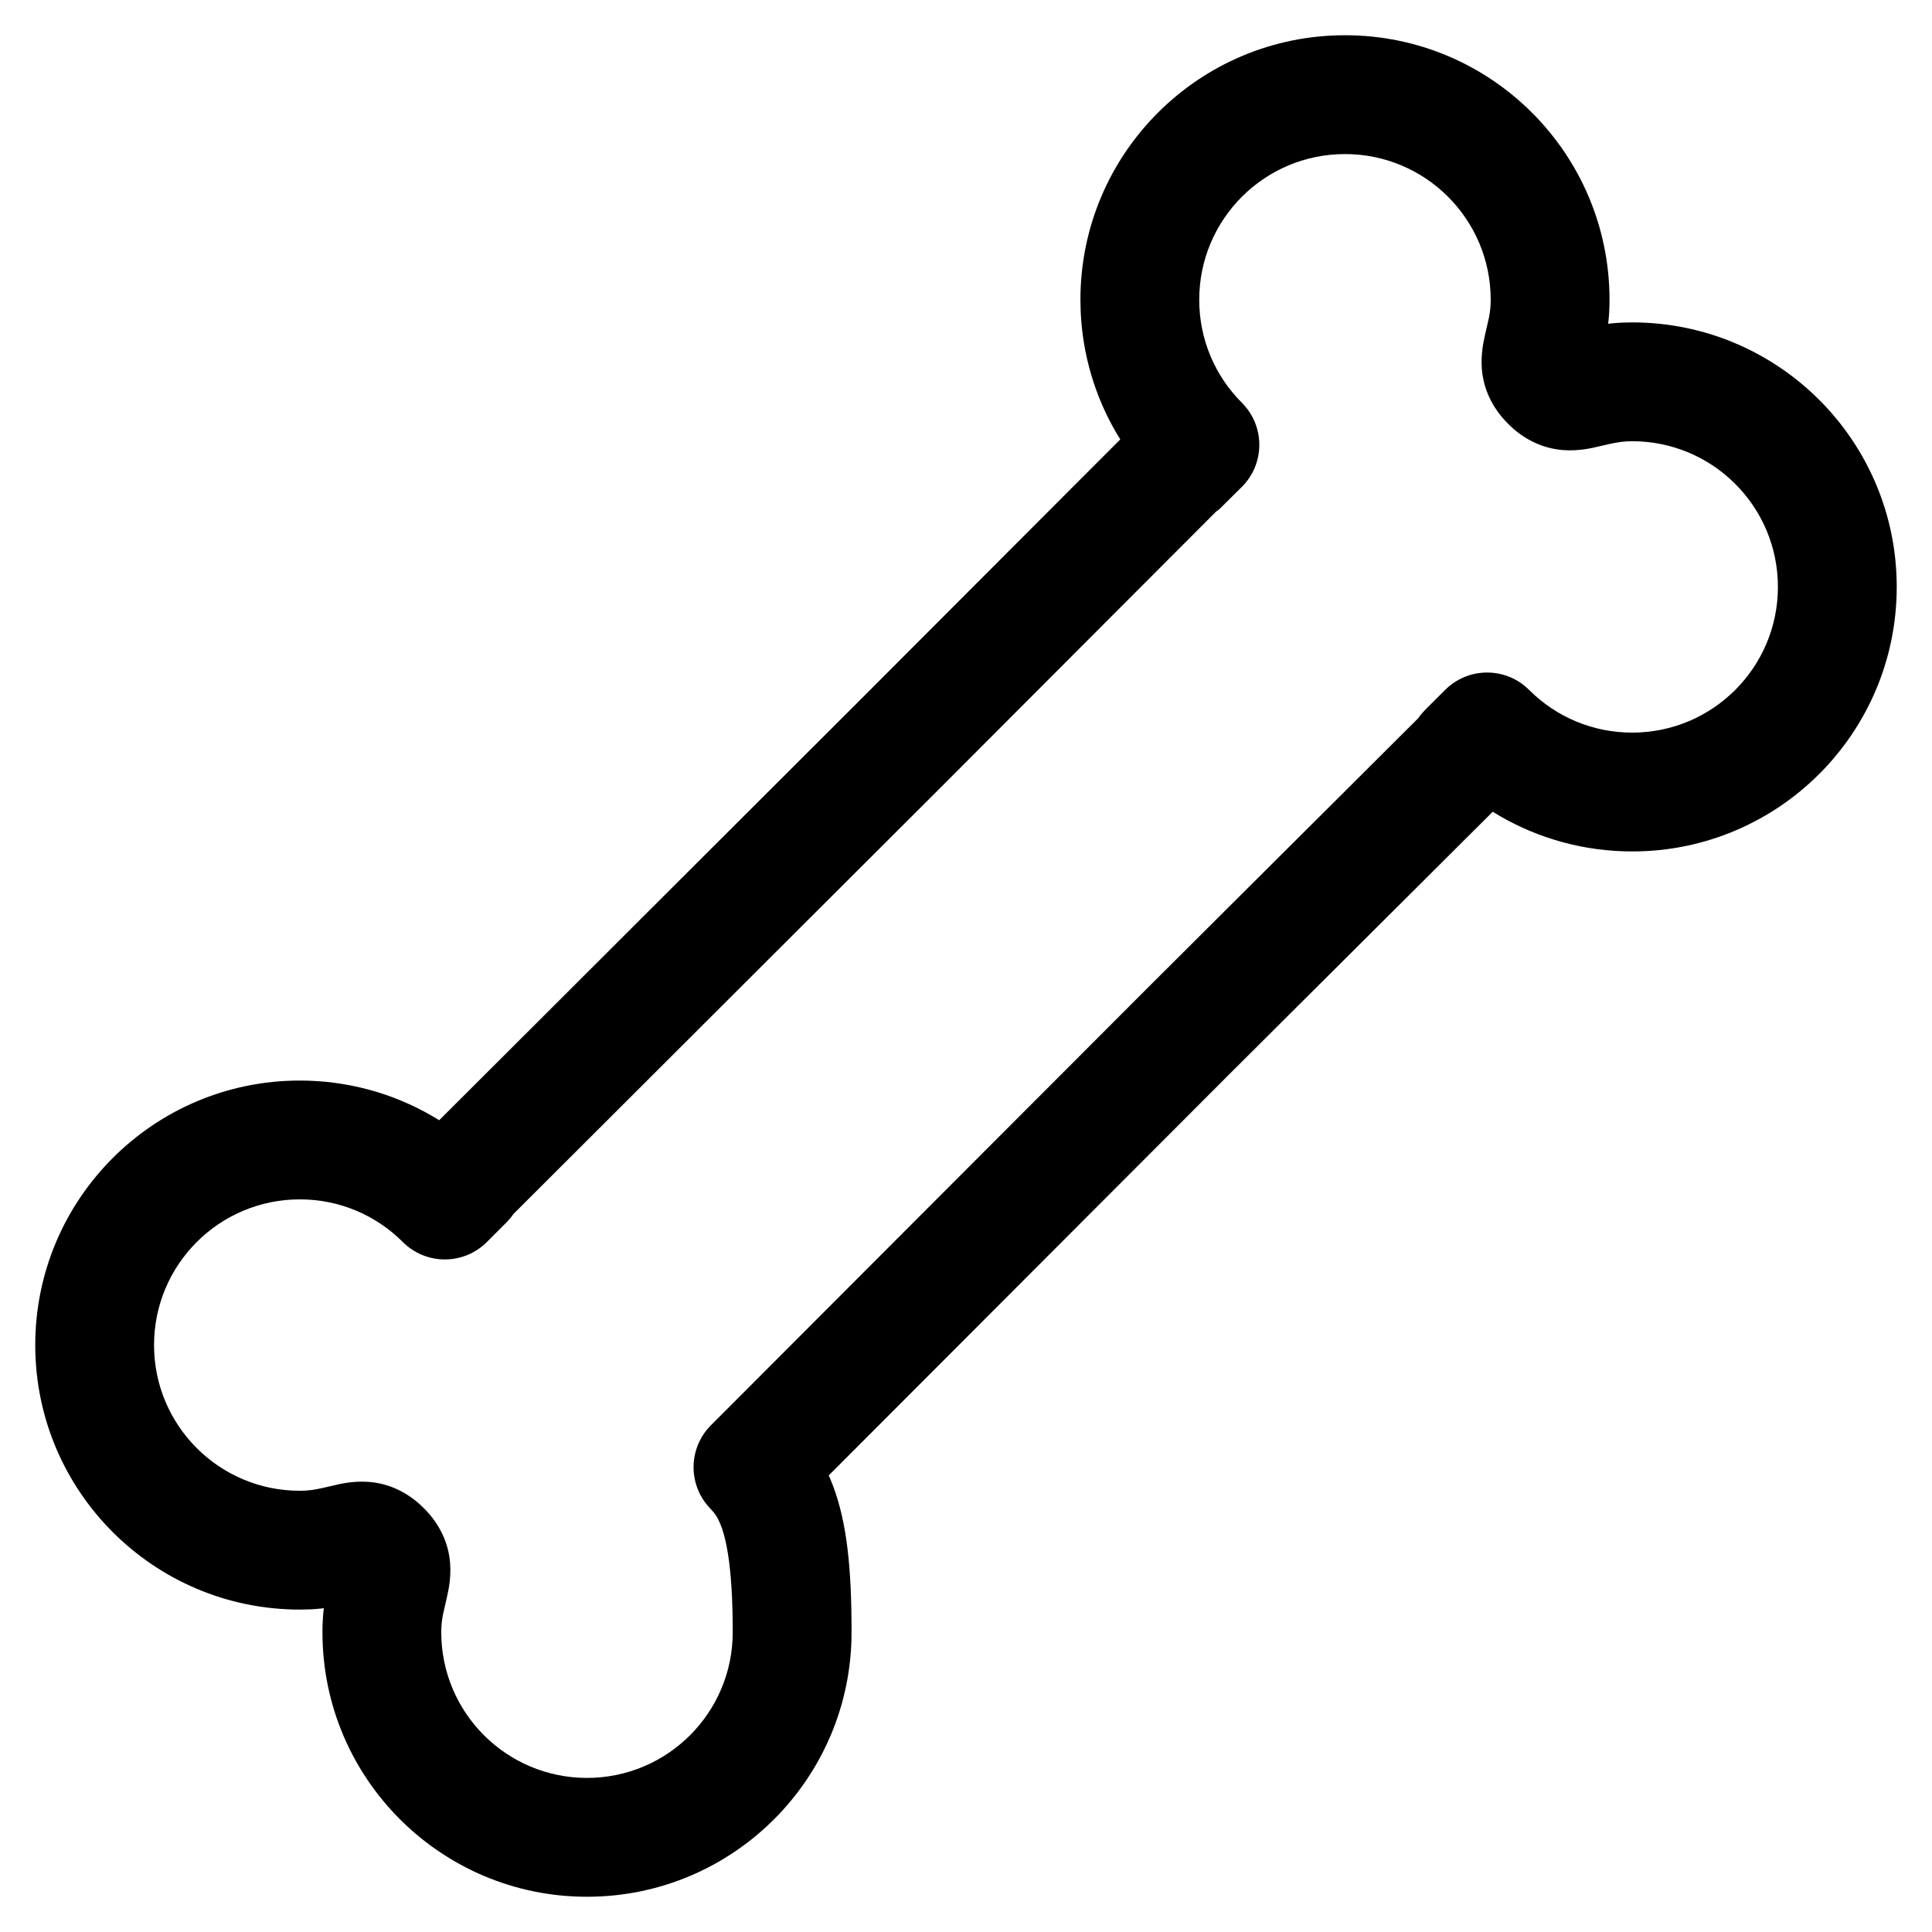
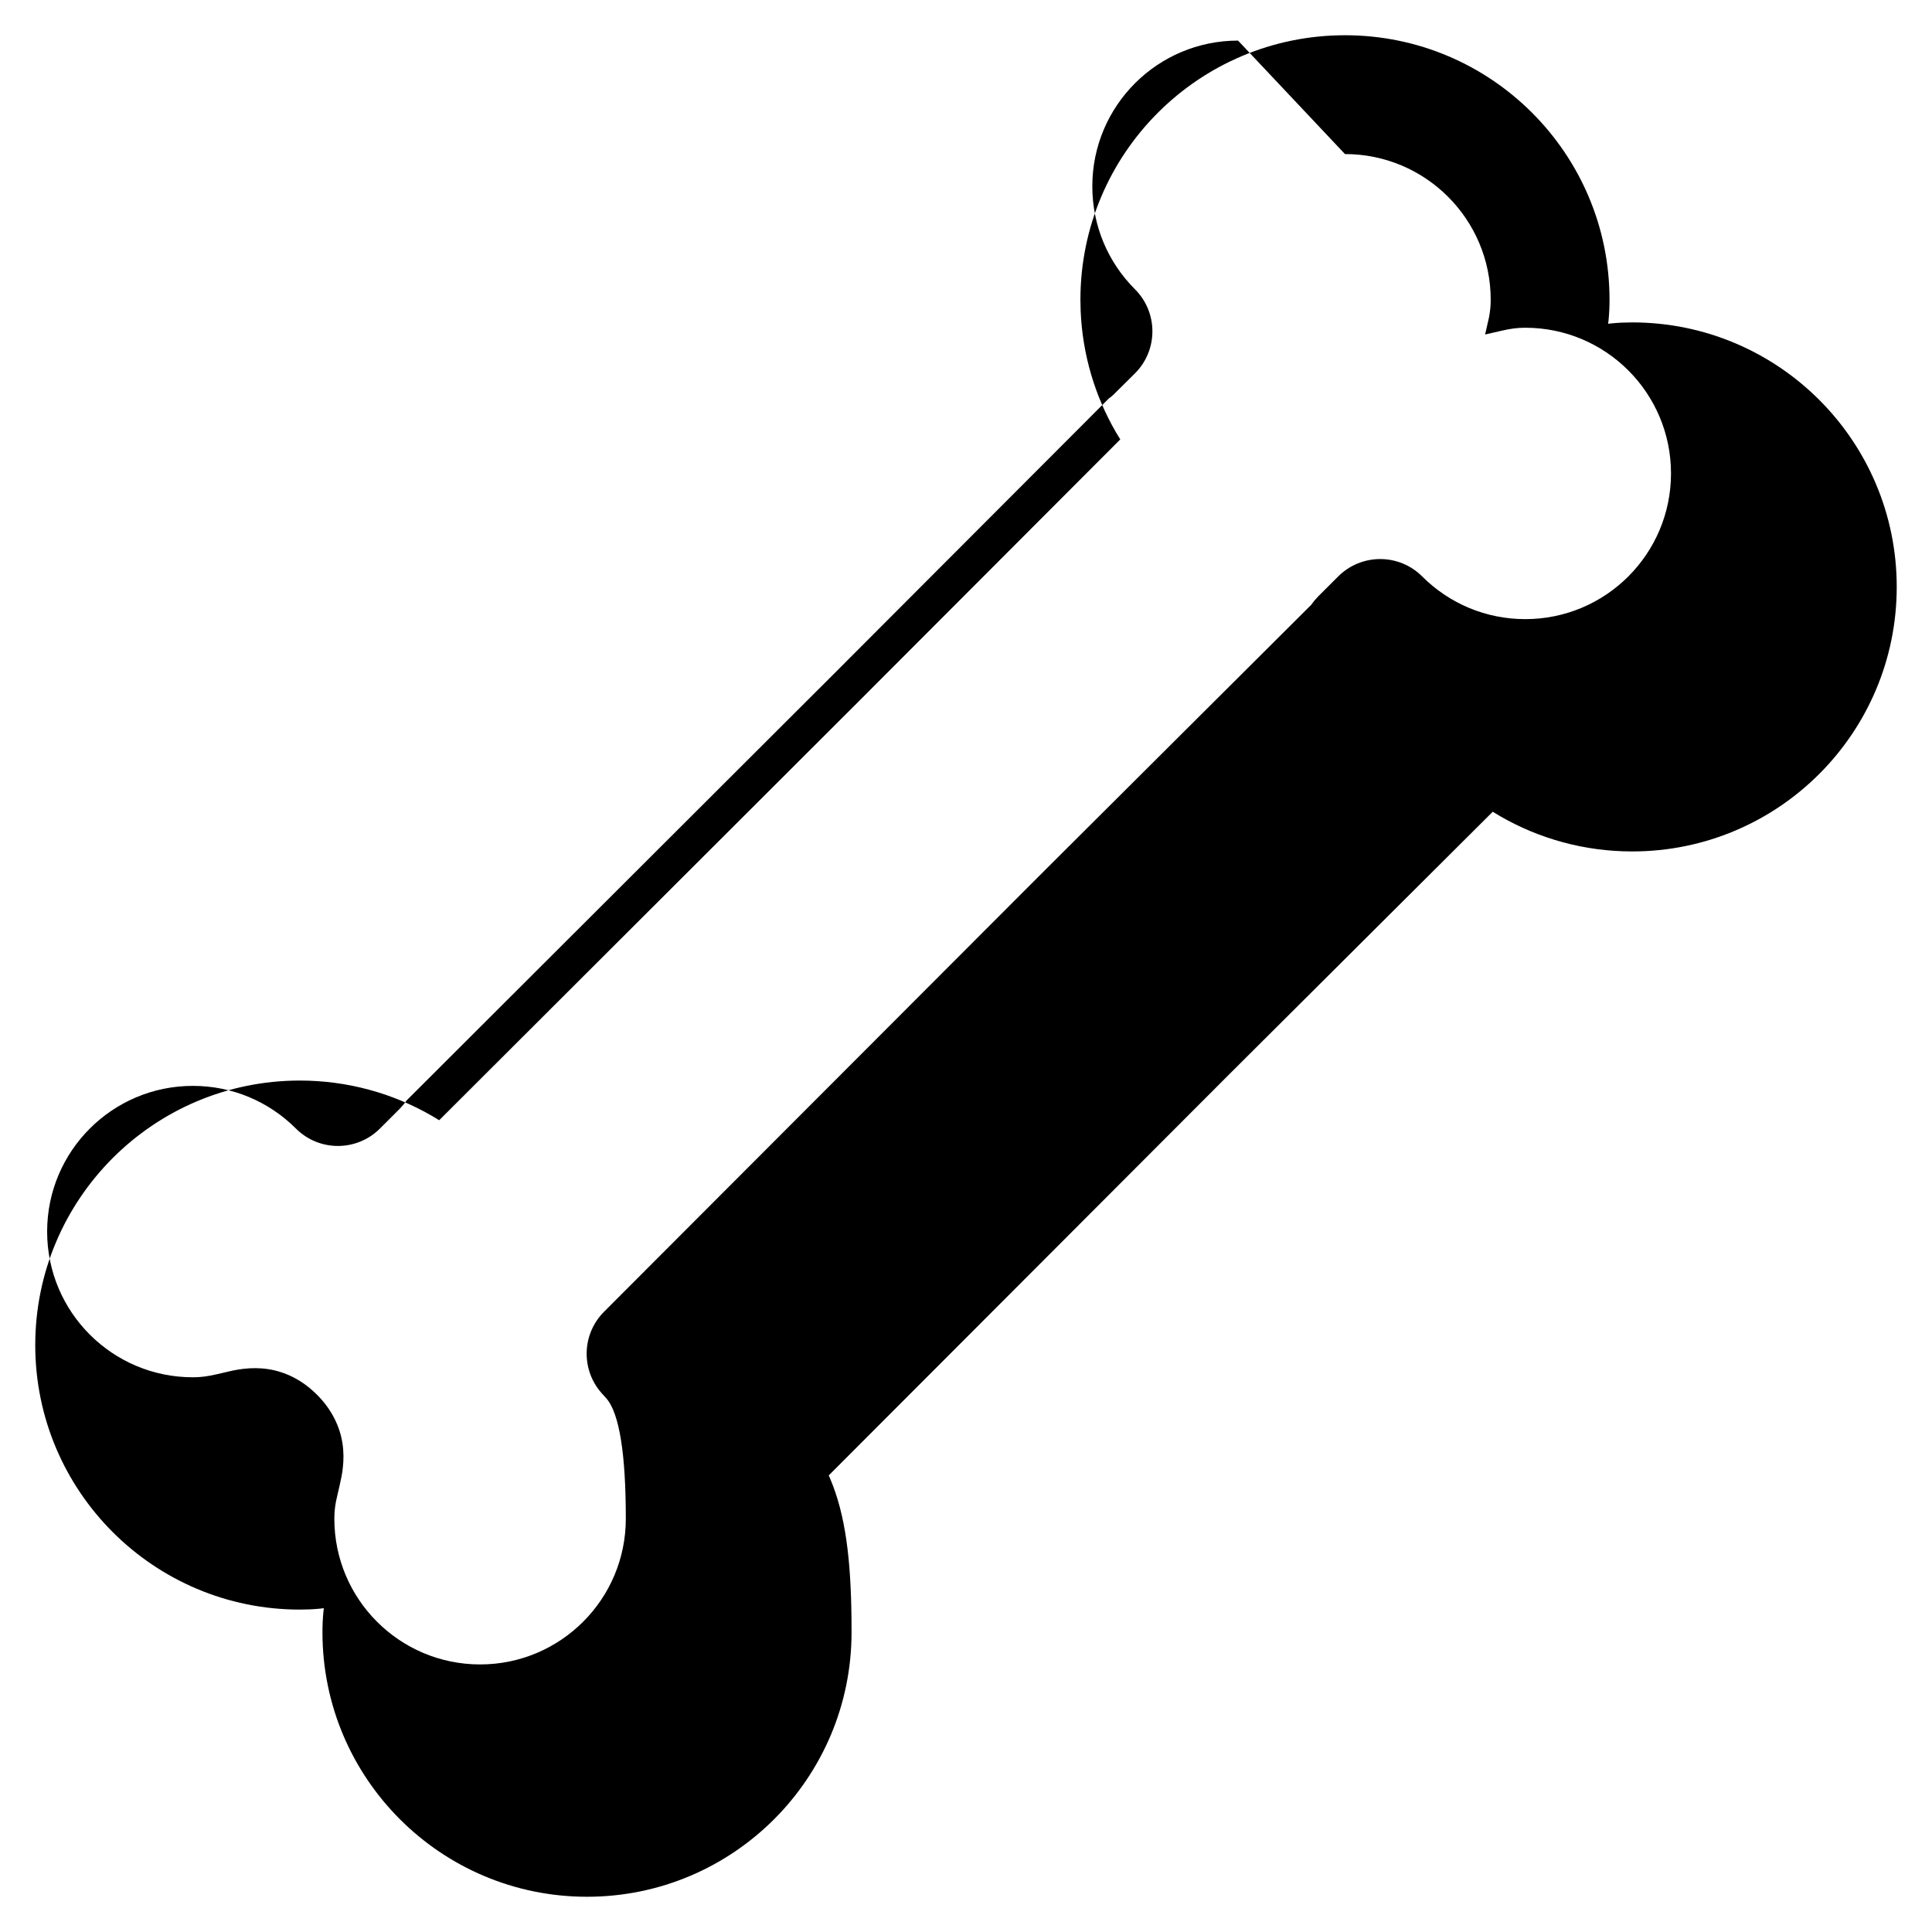
<svg xmlns="http://www.w3.org/2000/svg" fill="#000000" width="800px" height="800px" version="1.1" viewBox="144 144 512 512">
-   <path d="m500.43 153.34c-38.719 0-70.109 31.387-70.109 70.102l0.07 3.129c0.504 11.422 3.762 22.348 9.34 31.973l1.156 1.898-69.887 70-110.61 110.43-1.832-1.105c-10.504-6.086-22.551-9.41-35.105-9.41-38.723 0-70.113 31.387-70.113 70.102 0 38.715 31.391 70.098 70.113 70.098l2.812-0.062c0.914-0.047 1.805-0.113 2.684-0.199l0.867-0.113-0.102 0.879c-0.172 1.758-0.262 3.559-0.262 5.496 0 38.715 31.391 70.102 70.109 70.102s70.109-31.387 70.109-70.102l-0.016-3.445c-0.168-15.797-1.555-27.613-5.688-37.34l-0.348-0.77 106.39-106.55 69.586-69.336 1.844 1.117c10.504 6.082 22.551 9.406 35.105 9.406 38.719 0 70.109-31.383 70.109-70.102 0-38.715-31.391-70.098-70.109-70.098l-2.816 0.066c-0.914 0.043-1.805 0.109-2.684 0.195l-0.875 0.102 0.109-0.867c0.172-1.758 0.262-3.559 0.262-5.496 0-38.715-31.391-70.102-70.109-70.102zm0 31.488c21.332 0 38.621 17.289 38.621 38.613 0 1.617-0.137 3.004-0.441 4.621l-1.043 4.586c-0.344 1.504-0.582 2.754-0.742 4.109-0.539 4.535 0.02 8.914 2.188 13.215 1.184 2.348 2.75 4.441 4.652 6.344 1.902 1.906 3.996 3.469 6.348 4.652 4.297 2.164 8.676 2.727 13.211 2.188 0.902-0.109 1.758-0.25 2.676-0.434l4.305-0.988c2.438-0.562 4.184-0.805 6.34-0.805 21.328 0 38.621 17.285 38.621 38.609 0 21.324-17.293 38.613-38.621 38.613-10.398 0-20.105-4.106-27.312-11.309-6.141-6.141-16.094-6.148-22.246-0.02l-5.254 5.238-1.09 1.203-0.812 1.082-72.074 71.828-115.35 115.53c-5.93 5.938-6.16 15.484-0.52 21.699l1.277 1.41c3.312 4.082 5.016 14.523 5.016 31.742 0 21.324-17.289 38.613-38.621 38.613-21.328 0-38.621-17.289-38.621-38.613 0-1.613 0.137-3 0.441-4.621l1.043-4.586c0.344-1.504 0.582-2.754 0.742-4.109 0.539-4.535-0.02-8.914-2.188-13.211-1.184-2.352-2.746-4.445-4.652-6.348-1.902-1.902-3.996-3.469-6.348-4.652-4.297-2.164-8.676-2.723-13.211-2.188-0.902 0.109-1.758 0.25-2.676 0.434l-4.305 0.992c-2.434 0.559-4.184 0.805-6.336 0.805-21.332 0-38.625-17.289-38.625-38.613s17.293-38.613 38.625-38.613c10.395 0 20.102 4.106 27.309 11.312 6.148 6.148 16.121 6.144 22.27-0.008l5.246-5.246 1.082-1.203 0.699-0.965 113.21-113.02 72.957-73.082 0.508-0.363 0.598-0.516 5.769-5.719c6.172-6.144 6.18-16.129 0.023-22.289-7.207-7.203-11.312-16.906-11.312-27.301 0-21.324 17.289-38.613 38.621-38.613z" />
+   <path d="m500.43 153.34c-38.719 0-70.109 31.387-70.109 70.102l0.07 3.129c0.504 11.422 3.762 22.348 9.34 31.973l1.156 1.898-69.887 70-110.61 110.43-1.832-1.105c-10.504-6.086-22.551-9.41-35.105-9.41-38.723 0-70.113 31.387-70.113 70.102 0 38.715 31.391 70.098 70.113 70.098l2.812-0.062c0.914-0.047 1.805-0.113 2.684-0.199l0.867-0.113-0.102 0.879c-0.172 1.758-0.262 3.559-0.262 5.496 0 38.715 31.391 70.102 70.109 70.102s70.109-31.387 70.109-70.102l-0.016-3.445c-0.168-15.797-1.555-27.613-5.688-37.34l-0.348-0.77 106.39-106.55 69.586-69.336 1.844 1.117c10.504 6.082 22.551 9.406 35.105 9.406 38.719 0 70.109-31.383 70.109-70.102 0-38.715-31.391-70.098-70.109-70.098l-2.816 0.066c-0.914 0.043-1.805 0.109-2.684 0.195l-0.875 0.102 0.109-0.867c0.172-1.758 0.262-3.559 0.262-5.496 0-38.715-31.391-70.102-70.109-70.102zm0 31.488c21.332 0 38.621 17.289 38.621 38.613 0 1.617-0.137 3.004-0.441 4.621l-1.043 4.586l4.305-0.988c2.438-0.562 4.184-0.805 6.34-0.805 21.328 0 38.621 17.285 38.621 38.609 0 21.324-17.293 38.613-38.621 38.613-10.398 0-20.105-4.106-27.312-11.309-6.141-6.141-16.094-6.148-22.246-0.02l-5.254 5.238-1.09 1.203-0.812 1.082-72.074 71.828-115.35 115.53c-5.93 5.938-6.16 15.484-0.52 21.699l1.277 1.41c3.312 4.082 5.016 14.523 5.016 31.742 0 21.324-17.289 38.613-38.621 38.613-21.328 0-38.621-17.289-38.621-38.613 0-1.613 0.137-3 0.441-4.621l1.043-4.586c0.344-1.504 0.582-2.754 0.742-4.109 0.539-4.535-0.02-8.914-2.188-13.211-1.184-2.352-2.746-4.445-4.652-6.348-1.902-1.902-3.996-3.469-6.348-4.652-4.297-2.164-8.676-2.723-13.211-2.188-0.902 0.109-1.758 0.25-2.676 0.434l-4.305 0.992c-2.434 0.559-4.184 0.805-6.336 0.805-21.332 0-38.625-17.289-38.625-38.613s17.293-38.613 38.625-38.613c10.395 0 20.102 4.106 27.309 11.312 6.148 6.148 16.121 6.144 22.27-0.008l5.246-5.246 1.082-1.203 0.699-0.965 113.21-113.02 72.957-73.082 0.508-0.363 0.598-0.516 5.769-5.719c6.172-6.144 6.18-16.129 0.023-22.289-7.207-7.203-11.312-16.906-11.312-27.301 0-21.324 17.289-38.613 38.621-38.613z" />
</svg>